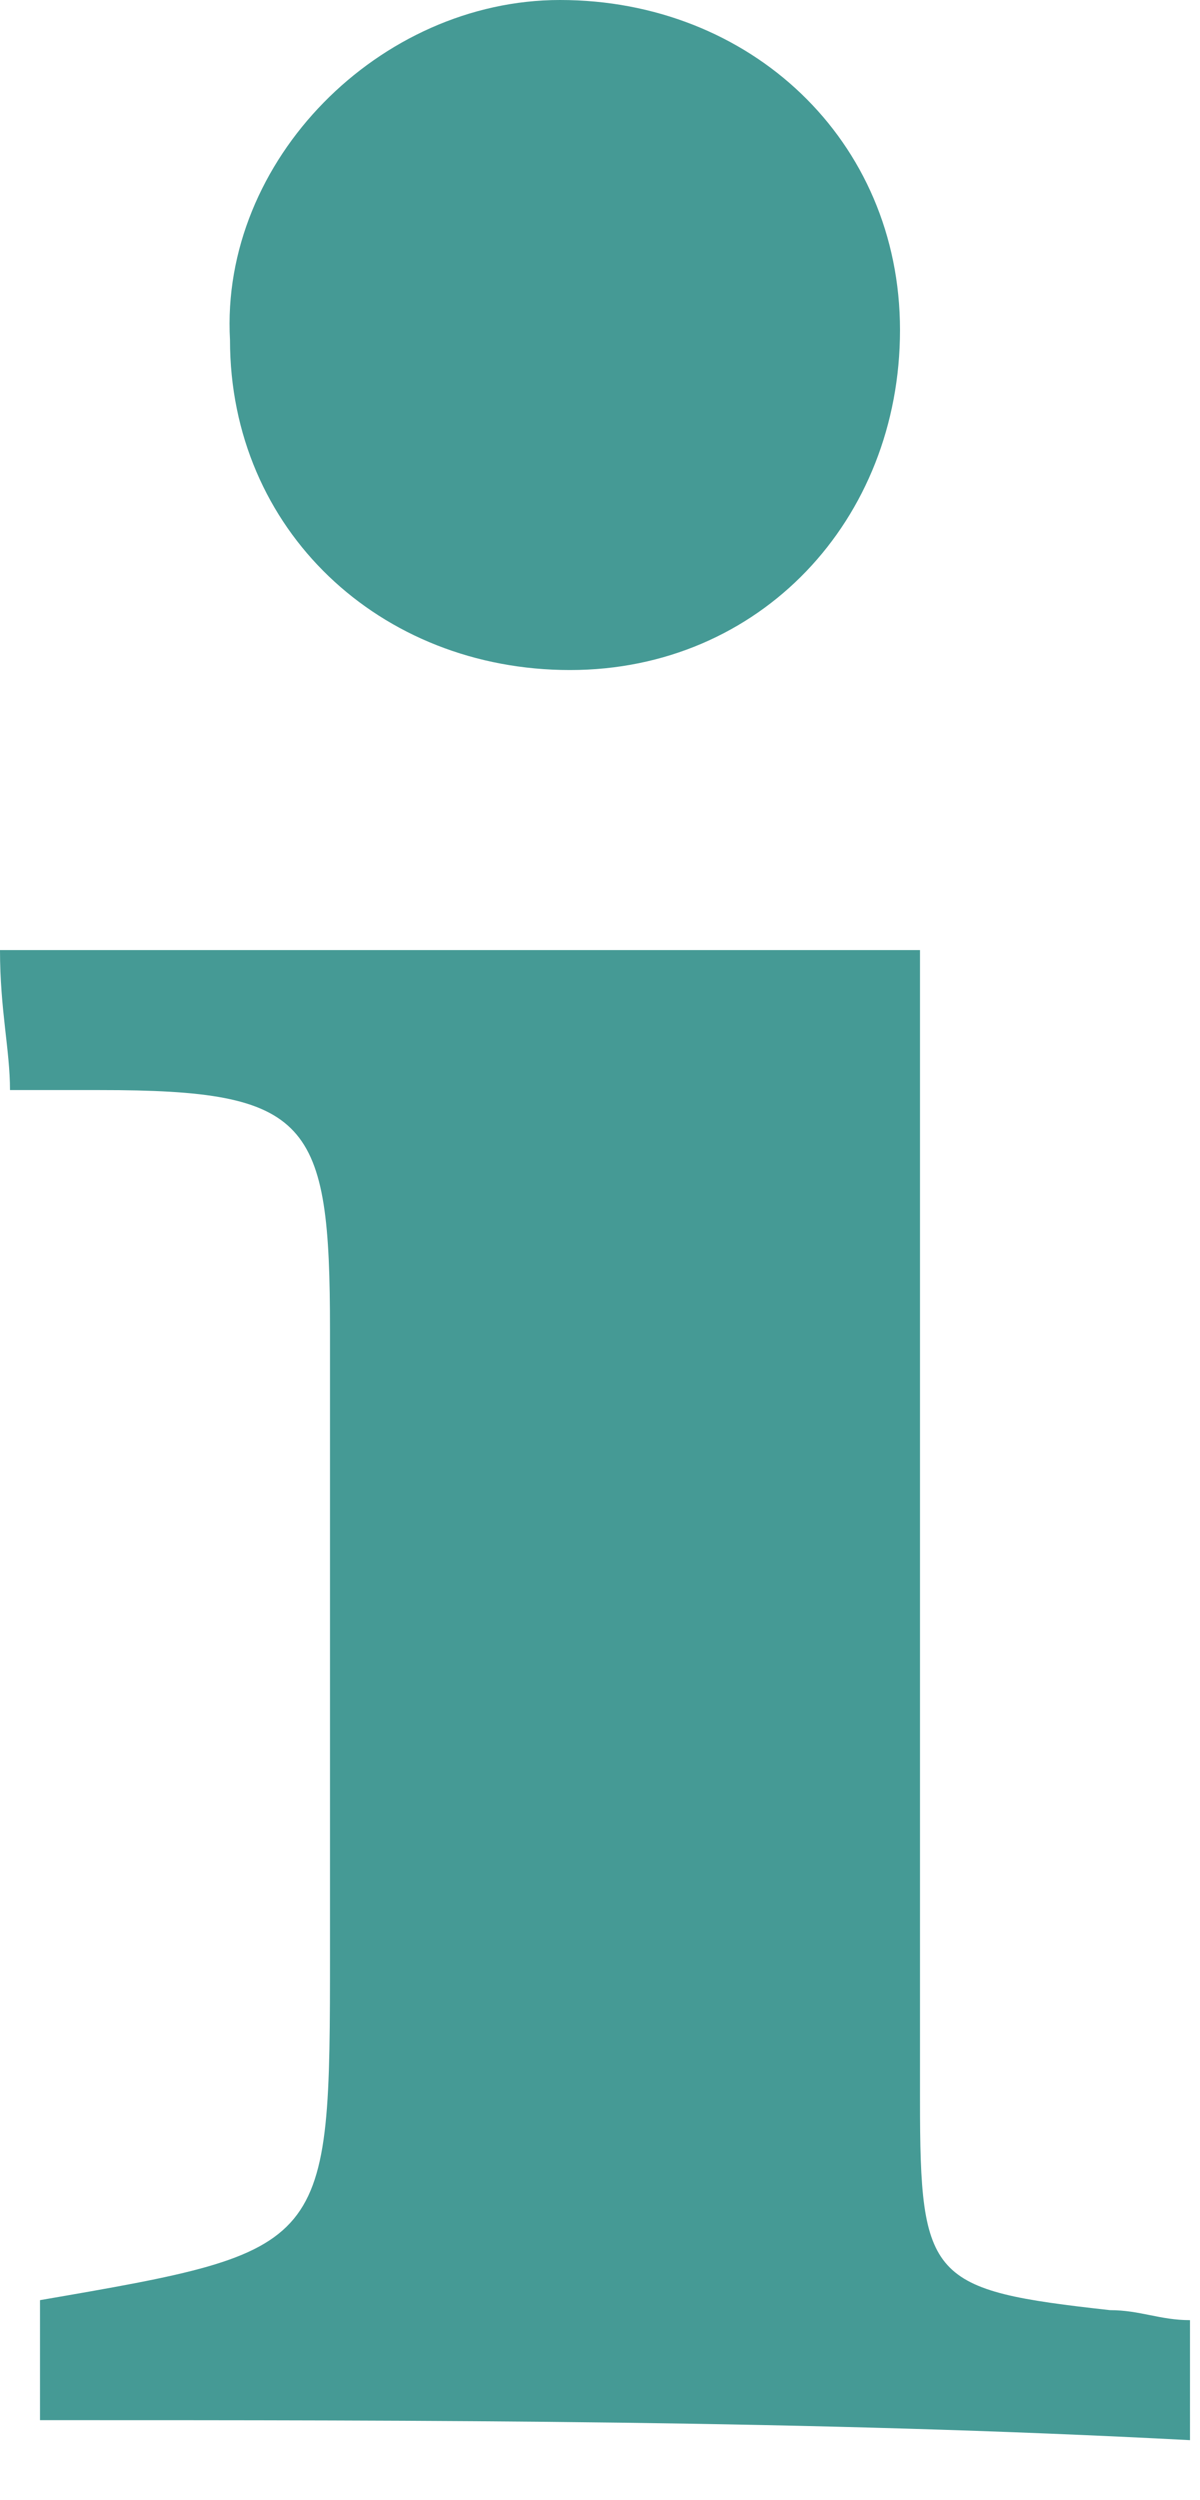
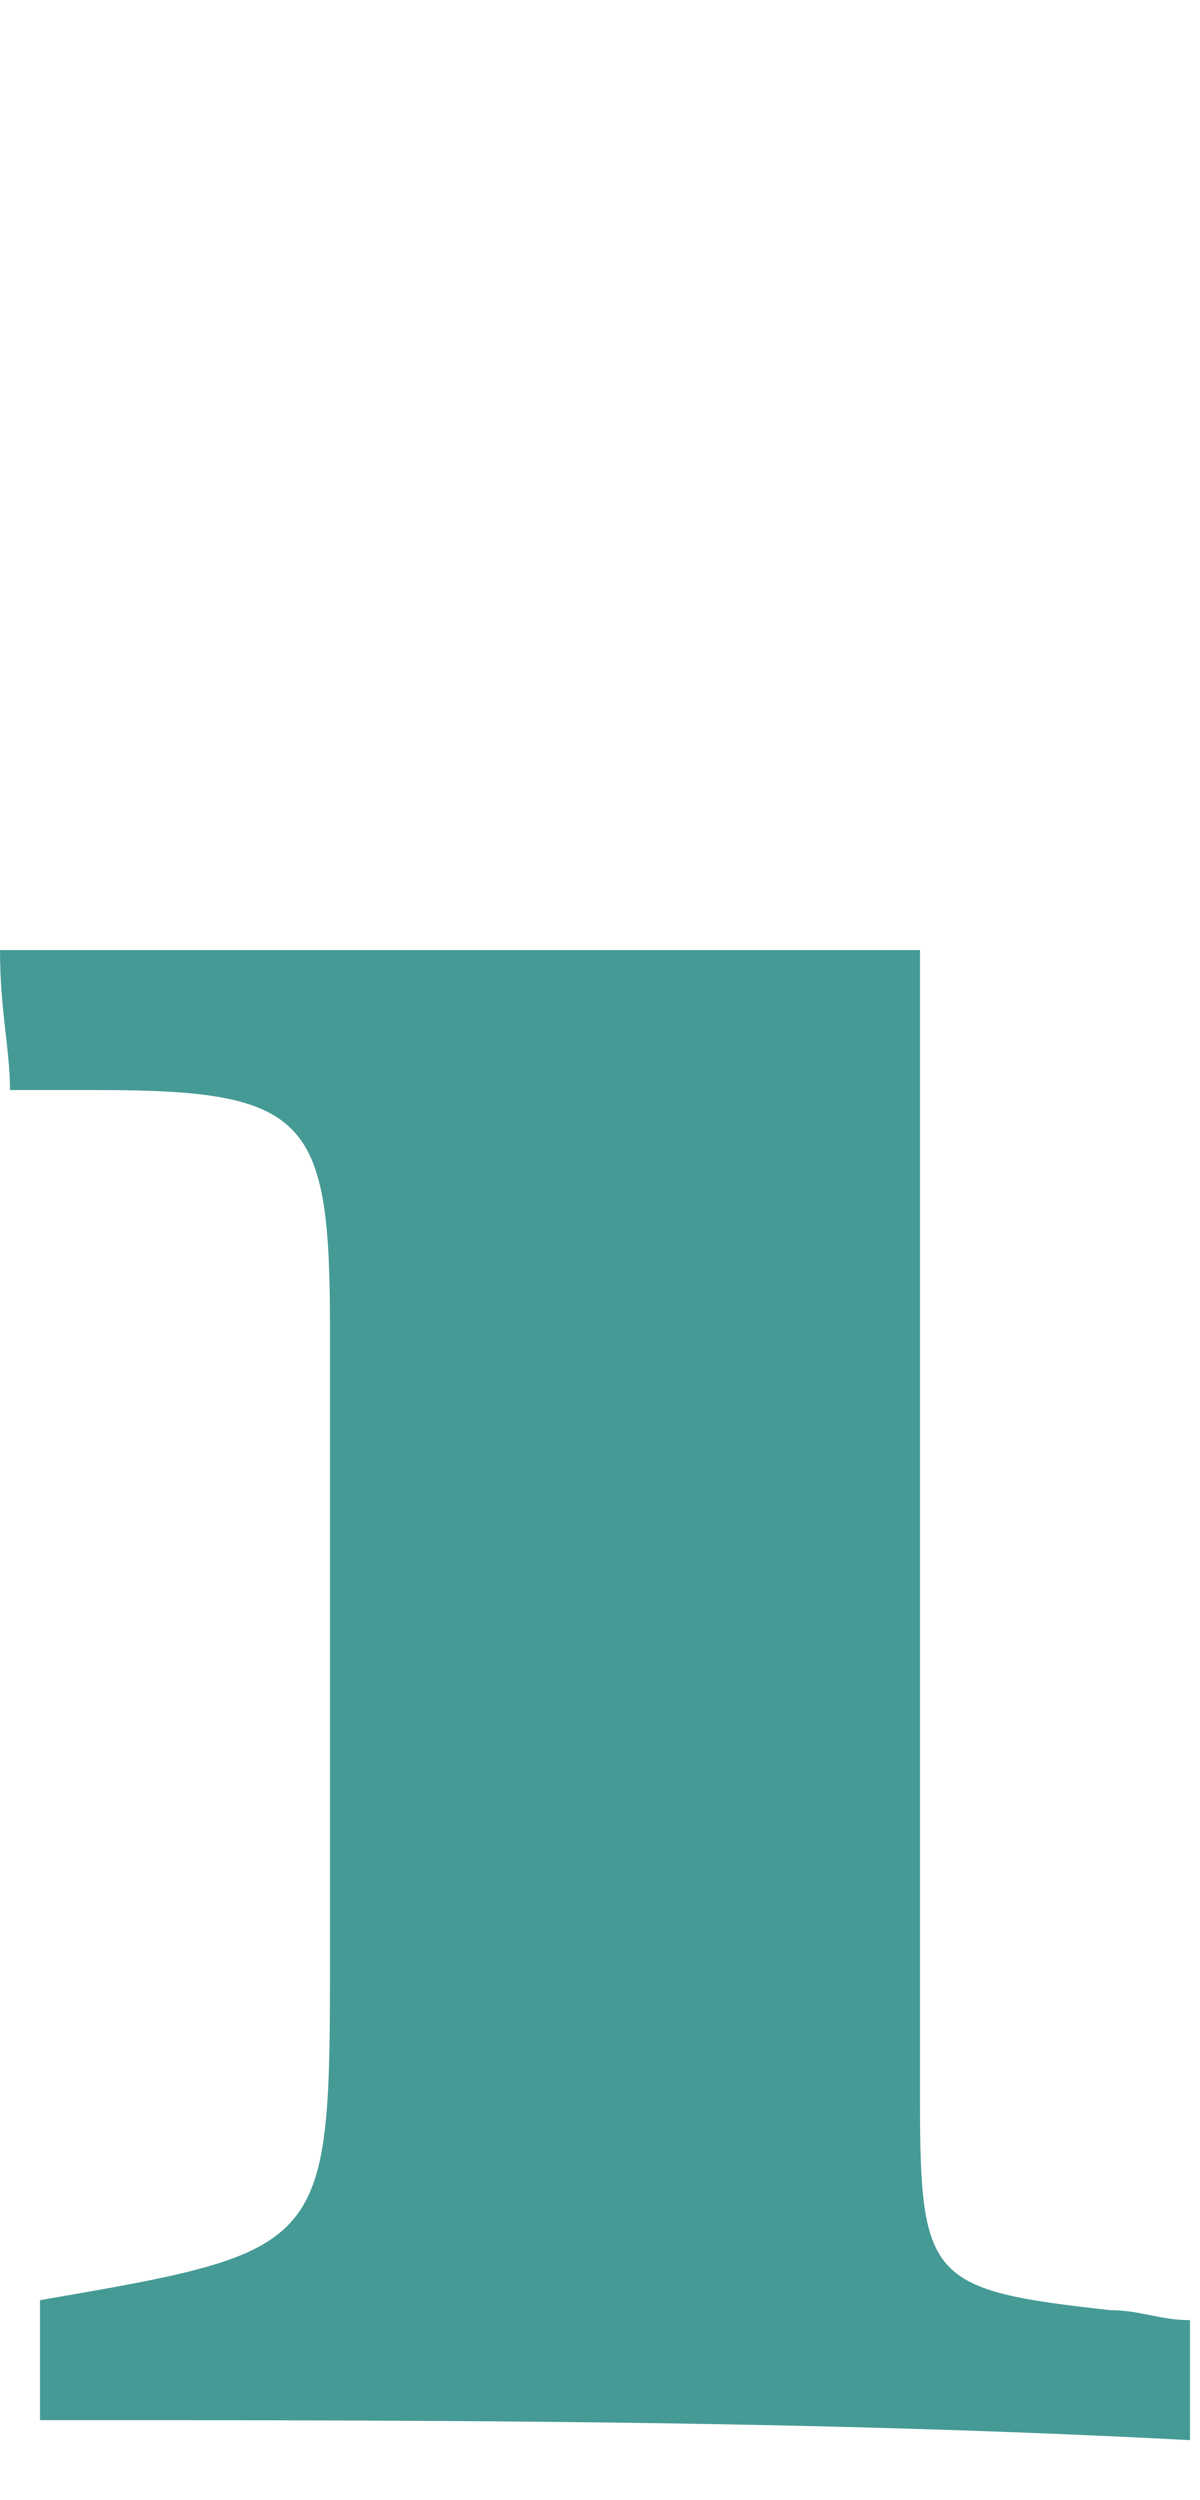
<svg xmlns="http://www.w3.org/2000/svg" width="12" height="25" viewBox="0 0 12 25" fill="none">
  <path d="M0.4 24.2C0.4 23.8 0.4 23.4 0.4 23C3.3 22.5 3.3 22.5 3.3 19.5C3.3 17.4 3.3 15.3 3.3 13.3C3.3 11.2 3.1 10.9 1 10.9C0.7 10.9 0.5 10.9 0.1 10.9C0.1 10.5 0 10.1 0 9.5C3.1 9.5 6.1 9.5 9.2 9.5C9.2 11.5 9.2 13.7 9.2 15.8C9.2 17.5 9.2 19.2 9.2 21C9.2 22.8 9.3 22.9 11.1 23.1C11.4 23.1 11.6 23.2 11.9 23.2C11.9 23.6 11.9 23.9 11.9 24.4C8.1 24.2 4.3 24.2 0.4 24.2Z" fill="#459A95" />
-   <path d="M9 3.3C9 5.2 7.6 6.7 5.7 6.7C3.8 6.7 2.3 5.3 2.3 3.4C2.2 1.6 3.8 0 5.6 0C7.5 0 9 1.4 9 3.3Z" fill="#459A95" />
</svg>